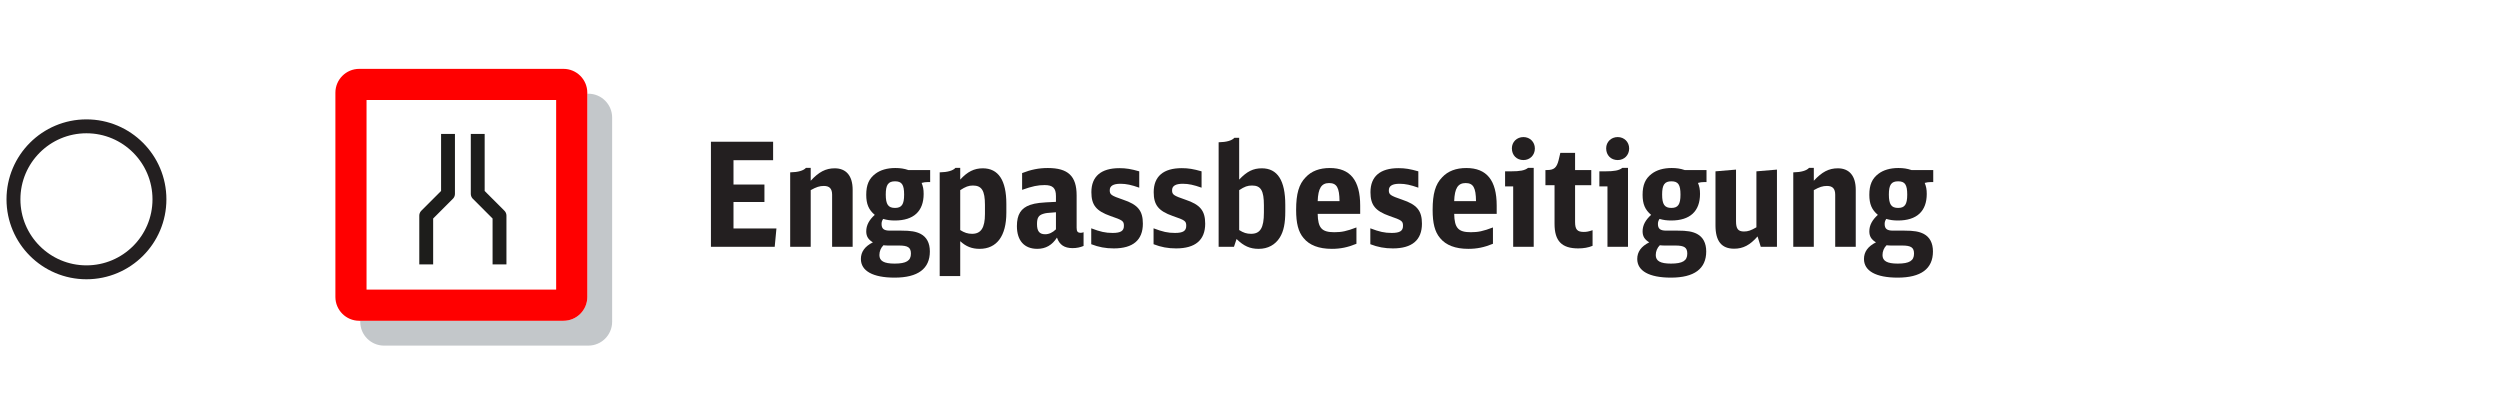
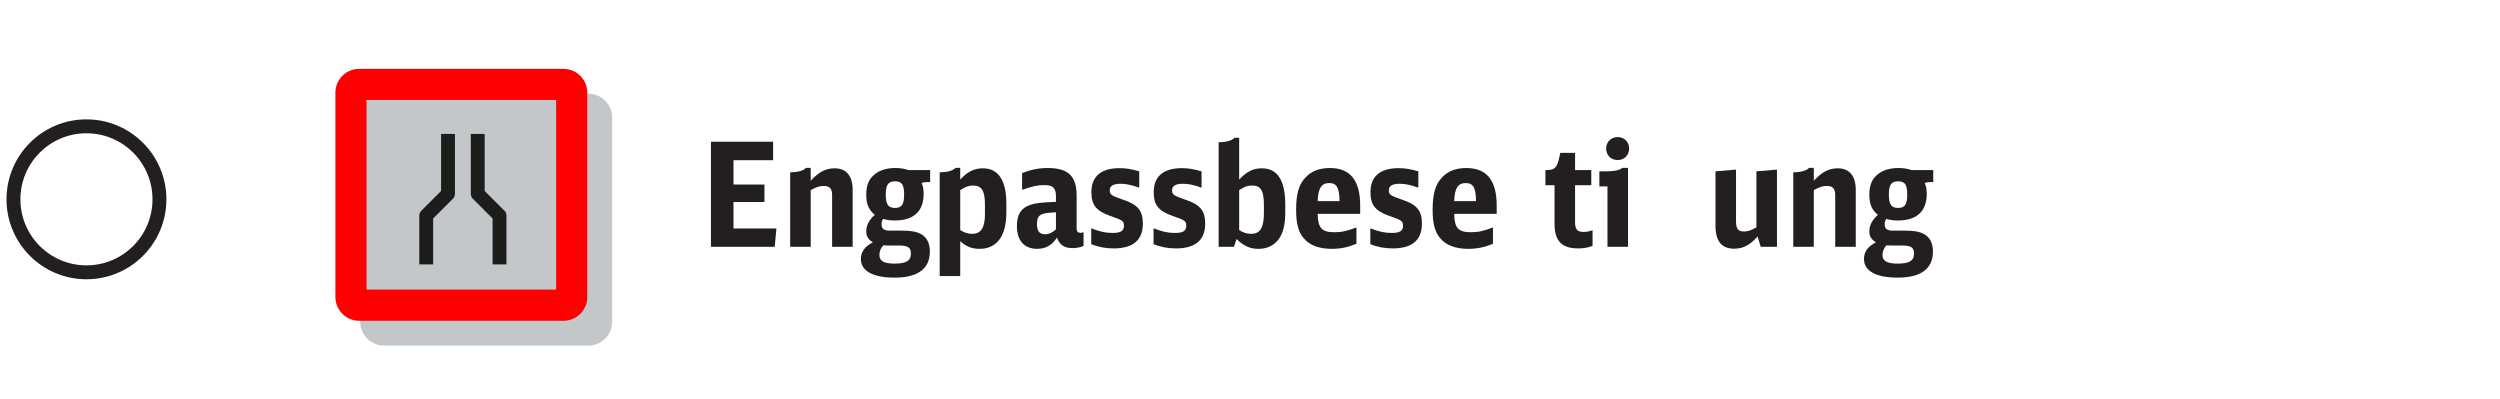
<svg xmlns="http://www.w3.org/2000/svg" version="1.1" x="0px" y="0px" width="224.75px" height="35.839px" viewBox="0 0 224.75 35.839" enable-background="new 0 0 224.75 35.839" xml:space="preserve">
  <g id="Ebene_1">
    <rect fill="#FFFFFF" width="224.75" height="35.839" />
    <g>
      <path fill="#231F20" d="M63.913,12.739h5.59v1.664h-3.562v2.184h2.782v1.573h-2.782v2.378h3.861l-0.156,1.651h-5.733V12.739z" />
      <path fill="#231F20" d="M71.037,15.495c0.715-0.013,1.196-0.156,1.417-0.403h0.429v1.157c0.728-0.793,1.352-1.118,2.158-1.118    c1.04,0,1.612,0.689,1.612,1.925v5.134h-1.846V17.51c0-0.547-0.234-0.794-0.741-0.794c-0.377,0-0.676,0.092-1.183,0.378v5.095    h-1.846V15.495z" />
      <path fill="#231F20" d="M83.439,16.366c-0.221,0-0.416,0.026-0.585,0.078c0.13,0.325,0.182,0.572,0.182,0.988    c0,1.559-0.897,2.391-2.587,2.391c-0.377,0-0.702-0.039-1.053-0.143c-0.104,0.155-0.143,0.286-0.143,0.455    c0,0.429,0.208,0.598,0.741,0.598h1.027c0.858,0,1.326,0.078,1.755,0.299c0.533,0.286,0.819,0.819,0.819,1.573    c0,1.561-1.079,2.354-3.172,2.354c-1.95,0-3.029-0.599-3.029-1.678c0-0.637,0.351-1.131,1.079-1.495    c-0.416-0.247-0.598-0.546-0.598-0.987c0-0.547,0.26-1.027,0.767-1.482c-0.546-0.455-0.767-0.974-0.767-1.806    c0-0.885,0.247-1.457,0.819-1.886c0.442-0.338,1.053-0.52,1.794-0.52c0.442,0,0.793,0.052,1.17,0.182h1.963v1.079H83.439z     M79.786,22.072c-0.156,0-0.247-0.013-0.364-0.025c-0.234,0.233-0.364,0.546-0.364,0.884c0,0.533,0.416,0.767,1.365,0.767    c1.053,0,1.469-0.26,1.469-0.896c0-0.546-0.26-0.729-1.066-0.729H79.786z M79.63,17.484c0,0.896,0.221,1.208,0.832,1.208    c0.598,0,0.819-0.312,0.819-1.196c0-0.896-0.208-1.196-0.819-1.196C79.851,16.3,79.63,16.613,79.63,17.484z" />
      <path fill="#231F20" d="M84.478,15.495c0.715-0.013,1.196-0.156,1.417-0.403h0.429v1.054c0.65-0.715,1.261-1.015,2.028-1.015    c1.404,0,2.119,1.079,2.119,3.198v0.792c0,2.094-0.858,3.25-2.405,3.25c-0.689,0-1.222-0.208-1.742-0.688v3.133h-1.846V15.495z     M86.324,20.682C86.688,20.915,87,21.02,87.39,21.02c0.806,0,1.157-0.546,1.157-1.781v-0.819c0-1.273-0.286-1.741-1.079-1.741    c-0.39,0-0.663,0.104-1.144,0.416V20.682z" />
      <path fill="#231F20" d="M97.413,22.111c-0.312,0.13-0.624,0.195-0.988,0.195c-0.741,0-1.183-0.299-1.404-0.949    c-0.429,0.676-1.014,1.014-1.768,1.014c-1.17,0-1.833-0.74-1.833-2.041c0-1.04,0.364-1.625,1.196-1.911    c0.52-0.169,0.871-0.208,2.314-0.272v-0.521c0-0.715-0.286-0.987-1.014-0.987c-0.611,0-1.118,0.104-2.028,0.429V15.56    c0.793-0.312,1.495-0.455,2.314-0.455c1.82,0,2.587,0.728,2.587,2.457v2.912c0,0.338,0.091,0.455,0.377,0.455    c0.078,0,0.143-0.014,0.247-0.053V22.111z M94.93,19.082c-0.845,0.065-0.871,0.065-1.105,0.13    c-0.455,0.131-0.598,0.352-0.598,0.937c0,0.637,0.221,0.91,0.728,0.91c0.351,0,0.663-0.144,0.975-0.442V19.082z" />
      <path fill="#231F20" d="M98.102,20.525c0.819,0.312,1.274,0.416,1.924,0.416c0.728,0,1.014-0.182,1.014-0.637    c0-0.43-0.104-0.508-1.209-0.885c-1.287-0.455-1.716-0.987-1.716-2.144c0-1.417,0.871-2.158,2.522-2.158    c0.598,0,1.053,0.078,1.781,0.286v1.469c-0.702-0.247-1.157-0.351-1.69-0.351c-0.65,0-0.962,0.194-0.962,0.585    c0,0.39,0.13,0.48,1.196,0.845c1.326,0.442,1.781,0.988,1.781,2.158c0,1.469-0.884,2.223-2.613,2.223    c-0.741,0-1.352-0.116-2.028-0.377V20.525z" />
      <path fill="#231F20" d="M103.705,20.525c0.819,0.312,1.274,0.416,1.924,0.416c0.728,0,1.014-0.182,1.014-0.637    c0-0.43-0.104-0.508-1.209-0.885c-1.287-0.455-1.716-0.987-1.716-2.144c0-1.417,0.871-2.158,2.522-2.158    c0.598,0,1.053,0.078,1.781,0.286v1.469c-0.702-0.247-1.157-0.351-1.69-0.351c-0.65,0-0.962,0.194-0.962,0.585    c0,0.39,0.13,0.48,1.196,0.845c1.326,0.442,1.781,0.988,1.781,2.158c0,1.469-0.884,2.223-2.613,2.223    c-0.741,0-1.352-0.116-2.028-0.377V20.525z" />
      <path fill="#231F20" d="M109.555,12.791c0.715-0.013,1.196-0.156,1.417-0.403h0.429v3.758c0.702-0.741,1.261-1.015,2.041-1.015    c1.403,0,2.105,1.093,2.105,3.276v0.611c0,1.053-0.143,1.755-0.48,2.313c-0.416,0.677-1.079,1.04-1.911,1.04    c-0.78,0-1.339-0.247-1.989-0.884l-0.234,0.702h-1.378V12.791z M111.402,20.682c0.39,0.247,0.676,0.338,1.066,0.338    c0.832,0,1.157-0.533,1.157-1.911v-0.65c0-1.326-0.273-1.78-1.066-1.78c-0.403,0-0.663,0.091-1.157,0.416V20.682z" />
      <path fill="#231F20" d="M118.46,19.226c0.025,1.273,0.364,1.65,1.495,1.65c0.663,0,1.104-0.091,1.989-0.429v1.469    c-0.793,0.325-1.443,0.455-2.211,0.455c-1.17,0-2.015-0.324-2.548-0.975c-0.468-0.559-0.663-1.326-0.663-2.522    c0-1.456,0.247-2.313,0.858-2.937c0.52-0.56,1.248-0.832,2.171-0.832c1.833,0,2.73,1.104,2.73,3.38v0.741H118.46z M120.423,18.082    c-0.013-1.209-0.247-1.625-0.936-1.625c-0.689,0-0.988,0.468-1.027,1.625H120.423z" />
      <path fill="#231F20" d="M123.192,20.525c0.818,0.312,1.273,0.416,1.924,0.416c0.729,0,1.014-0.182,1.014-0.637    c0-0.43-0.104-0.508-1.209-0.885c-1.287-0.455-1.716-0.987-1.716-2.144c0-1.417,0.871-2.158,2.522-2.158    c0.598,0,1.053,0.078,1.781,0.286v1.469c-0.702-0.247-1.157-0.351-1.69-0.351c-0.65,0-0.962,0.194-0.962,0.585    c0,0.39,0.13,0.48,1.196,0.845c1.325,0.442,1.78,0.988,1.78,2.158c0,1.469-0.884,2.223-2.612,2.223    c-0.741,0-1.353-0.116-2.028-0.377V20.525z" />
      <path fill="#231F20" d="M130.732,19.226c0.025,1.273,0.364,1.65,1.495,1.65c0.663,0,1.104-0.091,1.989-0.429v1.469    c-0.793,0.325-1.443,0.455-2.211,0.455c-1.17,0-2.015-0.324-2.548-0.975c-0.468-0.559-0.663-1.326-0.663-2.522    c0-1.456,0.247-2.313,0.858-2.937c0.52-0.56,1.248-0.832,2.171-0.832c1.833,0,2.73,1.104,2.73,3.38v0.741H130.732z     M132.694,18.082c-0.013-1.209-0.247-1.625-0.936-1.625c-0.689,0-0.988,0.468-1.027,1.625H132.694z" />
-       <path fill="#231F20" d="M136.035,22.189v-5.434h-0.728v-1.352h0.52c0.832,0,1.248-0.078,1.547-0.312h0.507v7.098H136.035z     M137.985,13.35c0,0.598-0.442,1.039-1.027,1.039c-0.61,0-1.04-0.429-1.04-1.053c0-0.572,0.442-1.014,1.04-1.014    C137.543,12.323,137.985,12.764,137.985,13.35z" />
      <path fill="#231F20" d="M143.172,22.099c-0.363,0.156-0.806,0.233-1.287,0.233c-1.481,0-2.132-0.662-2.132-2.21v-3.47h-0.819    v-1.365h0.144c0.624,0,0.871-0.208,1.04-0.884l0.156-0.663h1.325v1.547h1.456v1.365h-1.456v3.301c0,0.676,0.195,0.897,0.78,0.897    c0.26,0,0.455-0.039,0.793-0.156V22.099z" />
      <path fill="#231F20" d="M144.511,22.189v-5.434h-0.728v-1.352h0.52c0.832,0,1.248-0.078,1.547-0.312h0.507v7.098H144.511z     M146.461,13.35c0,0.598-0.442,1.039-1.027,1.039c-0.61,0-1.04-0.429-1.04-1.053c0-0.572,0.442-1.014,1.04-1.014    C146.019,12.323,146.461,12.764,146.461,13.35z" />
-       <path fill="#231F20" d="M153.234,16.366c-0.221,0-0.416,0.026-0.585,0.078c0.13,0.325,0.183,0.572,0.183,0.988    c0,1.559-0.897,2.391-2.587,2.391c-0.378,0-0.702-0.039-1.054-0.143c-0.104,0.155-0.143,0.286-0.143,0.455    c0,0.429,0.208,0.598,0.741,0.598h1.026c0.858,0,1.326,0.078,1.755,0.299c0.533,0.286,0.819,0.819,0.819,1.573    c0,1.561-1.079,2.354-3.172,2.354c-1.95,0-3.029-0.599-3.029-1.678c0-0.637,0.352-1.131,1.079-1.495    c-0.416-0.247-0.598-0.546-0.598-0.987c0-0.547,0.26-1.027,0.767-1.482c-0.546-0.455-0.767-0.974-0.767-1.806    c0-0.885,0.247-1.457,0.818-1.886c0.442-0.338,1.054-0.52,1.794-0.52c0.442,0,0.794,0.052,1.171,0.182h1.963v1.079H153.234z     M149.581,22.072c-0.156,0-0.247-0.013-0.364-0.025c-0.234,0.233-0.364,0.546-0.364,0.884c0,0.533,0.416,0.767,1.365,0.767    c1.053,0,1.469-0.26,1.469-0.896c0-0.546-0.26-0.729-1.065-0.729H149.581z M149.425,17.484c0,0.896,0.221,1.208,0.832,1.208    c0.598,0,0.819-0.312,0.819-1.196c0-0.896-0.208-1.196-0.819-1.196S149.425,16.613,149.425,17.484z" />
      <path fill="#231F20" d="M158.005,21.254c-0.676,0.779-1.3,1.104-2.106,1.104c-1.131,0-1.677-0.676-1.677-2.093v-4.862l1.846-0.156    v4.641c0,0.676,0.183,0.923,0.716,0.923c0.363,0,0.624-0.091,1.117-0.377v-5.031l1.847-0.156v6.942h-1.456L158.005,21.254z" />
      <path fill="#231F20" d="M161.216,15.495c0.715-0.013,1.195-0.156,1.417-0.403h0.429v1.157c0.729-0.793,1.353-1.118,2.158-1.118    c1.04,0,1.612,0.689,1.612,1.925v5.134h-1.847V17.51c0-0.547-0.233-0.794-0.74-0.794c-0.378,0-0.677,0.092-1.184,0.378v5.095    h-1.846V15.495z" />
      <path fill="#231F20" d="M173.617,16.366c-0.221,0-0.416,0.026-0.585,0.078c0.13,0.325,0.183,0.572,0.183,0.988    c0,1.559-0.897,2.391-2.587,2.391c-0.378,0-0.702-0.039-1.054-0.143c-0.104,0.155-0.143,0.286-0.143,0.455    c0,0.429,0.208,0.598,0.741,0.598h1.026c0.858,0,1.326,0.078,1.755,0.299c0.533,0.286,0.819,0.819,0.819,1.573    c0,1.561-1.079,2.354-3.172,2.354c-1.95,0-3.029-0.599-3.029-1.678c0-0.637,0.352-1.131,1.079-1.495    c-0.416-0.247-0.598-0.546-0.598-0.987c0-0.547,0.26-1.027,0.767-1.482c-0.546-0.455-0.767-0.974-0.767-1.806    c0-0.885,0.247-1.457,0.818-1.886c0.442-0.338,1.054-0.52,1.794-0.52c0.442,0,0.794,0.052,1.171,0.182h1.963v1.079H173.617z     M169.965,22.072c-0.156,0-0.247-0.013-0.364-0.025c-0.234,0.233-0.364,0.546-0.364,0.884c0,0.533,0.416,0.767,1.365,0.767    c1.053,0,1.469-0.26,1.469-0.896c0-0.546-0.26-0.729-1.065-0.729H169.965z M169.809,17.484c0,0.896,0.221,1.208,0.832,1.208    c0.598,0,0.819-0.312,0.819-1.196c0-0.896-0.208-1.196-0.819-1.196S169.809,16.613,169.809,17.484z" />
    </g>
    <circle fill="none" stroke="#231F20" stroke-width="1.25" stroke-miterlimit="10" cx="7.772" cy="17.919" r="6.562" />
    <g>
      <path opacity="0.59" fill="#9BA2A7" d="M52.889,31.071H34.527c-1.183,0-2.142-0.959-2.142-2.142V10.566    c0-1.183,0.959-2.142,2.142-2.142h18.362c1.183,0,2.142,0.959,2.142,2.142v18.362C55.031,30.111,54.072,31.071,52.889,31.071z" />
      <g>
-         <path fill="#FFFFFF" d="M50.656,28.837H32.294c-1.183,0-2.142-0.959-2.142-2.142V8.333c0-1.183,0.959-2.142,2.142-2.142h18.362     c1.183,0,2.142,0.959,2.142,2.142v18.362C52.798,27.878,51.839,28.837,50.656,28.837z" />
-         <path fill="#FF0000" d="M49.998,8.991v17.046H32.952V8.991H49.998 M50.656,6.191H32.294c-1.183,0-2.142,0.959-2.142,2.142v18.362     c0,1.183,0.959,2.142,2.142,2.142h18.362c1.183,0,2.142-0.959,2.142-2.142V8.333C52.798,7.15,51.839,6.191,50.656,6.191     L50.656,6.191z" />
+         <path fill="#FF0000" d="M49.998,8.991v17.046H32.952V8.991H49.998 M50.656,6.191H32.294c-1.183,0-2.142,0.959-2.142,2.142v18.362     c0,1.183,0.959,2.142,2.142,2.142h18.362c1.183,0,2.142-0.959,2.142-2.142V8.333C52.798,7.15,51.839,6.191,50.656,6.191     L50.656,6.191" />
      </g>
      <g>
        <polyline fill="none" stroke="#1D1D1B" stroke-width="1.247" stroke-linejoin="round" stroke-miterlimit="10" points="     38.317,23.771 38.317,19.386 40.276,17.427 40.276,12.042    " />
        <polyline fill="none" stroke="#1D1D1B" stroke-width="1.247" stroke-linejoin="round" stroke-miterlimit="10" points="     44.906,23.771 44.906,19.386 42.948,17.427 42.948,12.042    " />
      </g>
    </g>
  </g>
  <g id="Ebene_2" display="none">
    <polygon display="inline" fill="#1D1D1B" stroke="#FFFFFF" stroke-width="1.75" stroke-miterlimit="10" points="7.585,21.787    3.324,17.525 4.561,16.287 7.625,19.35 16.023,11.478 17.219,12.756  " />
-     <polyline display="inline" fill="none" stroke="#1D1D1B" stroke-width="1.75" stroke-miterlimit="10" points="3.942,16.906    7.605,20.569 16.62,12.117  " />
  </g>
</svg>